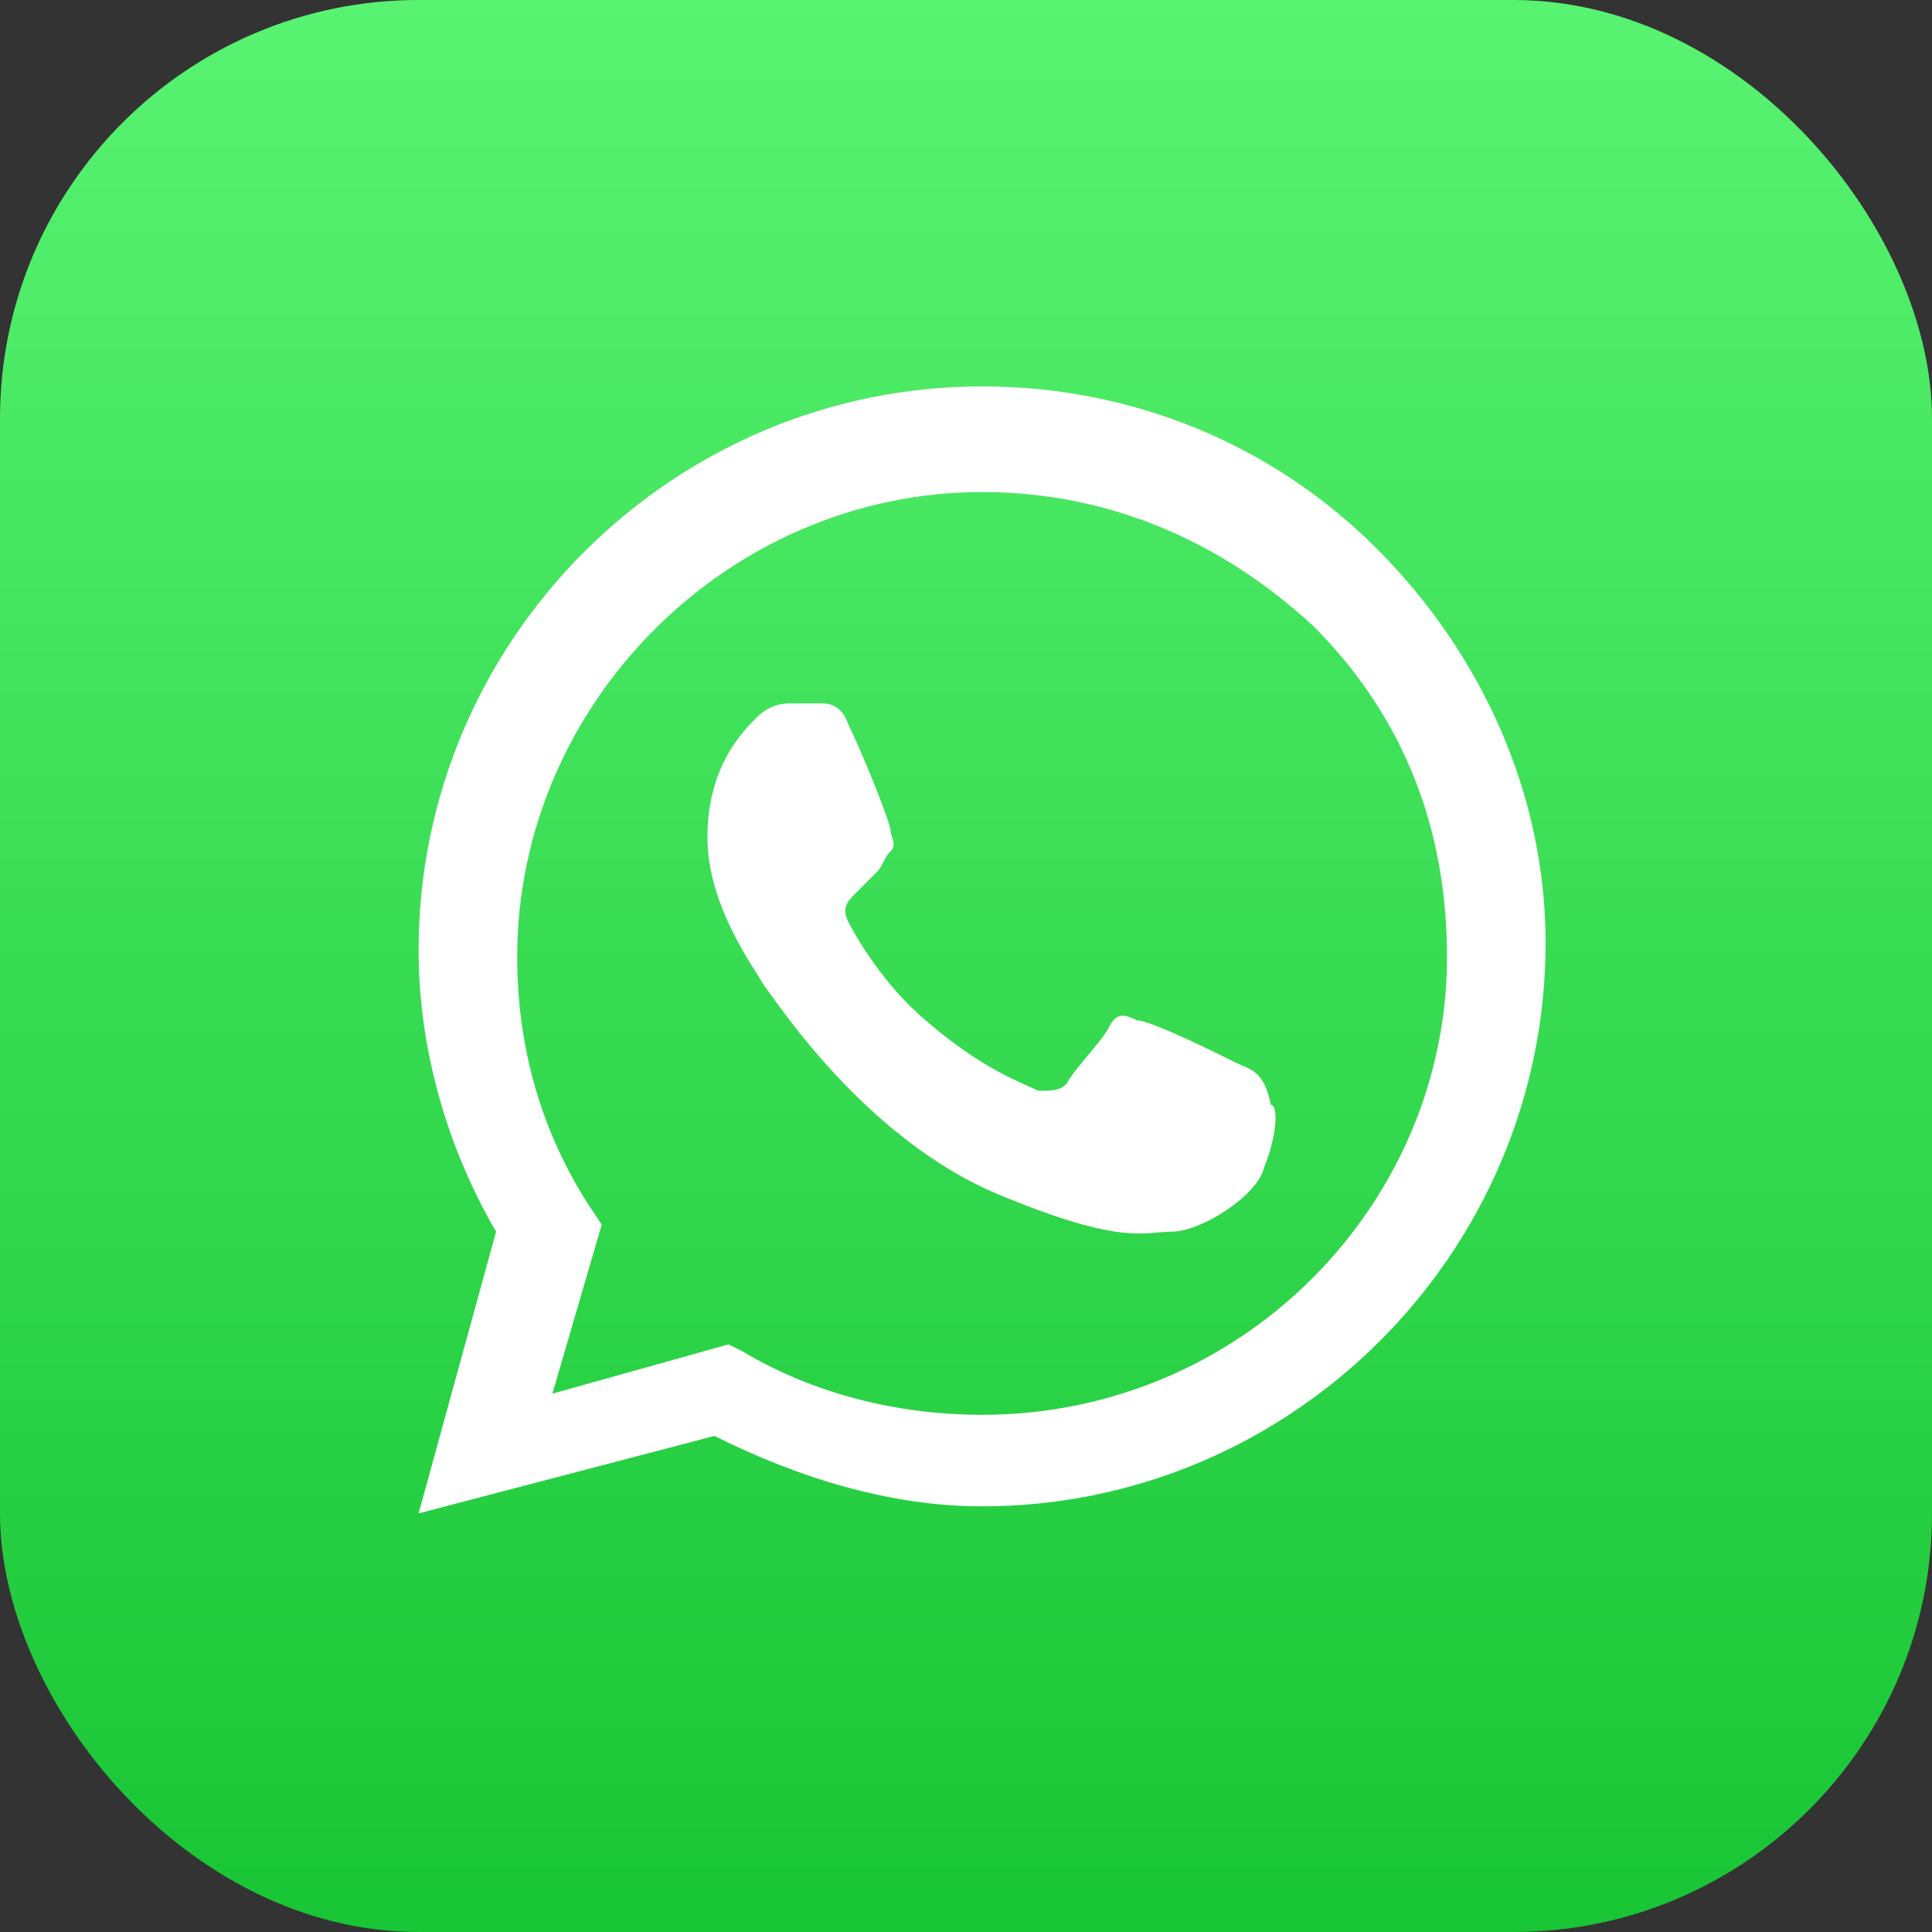
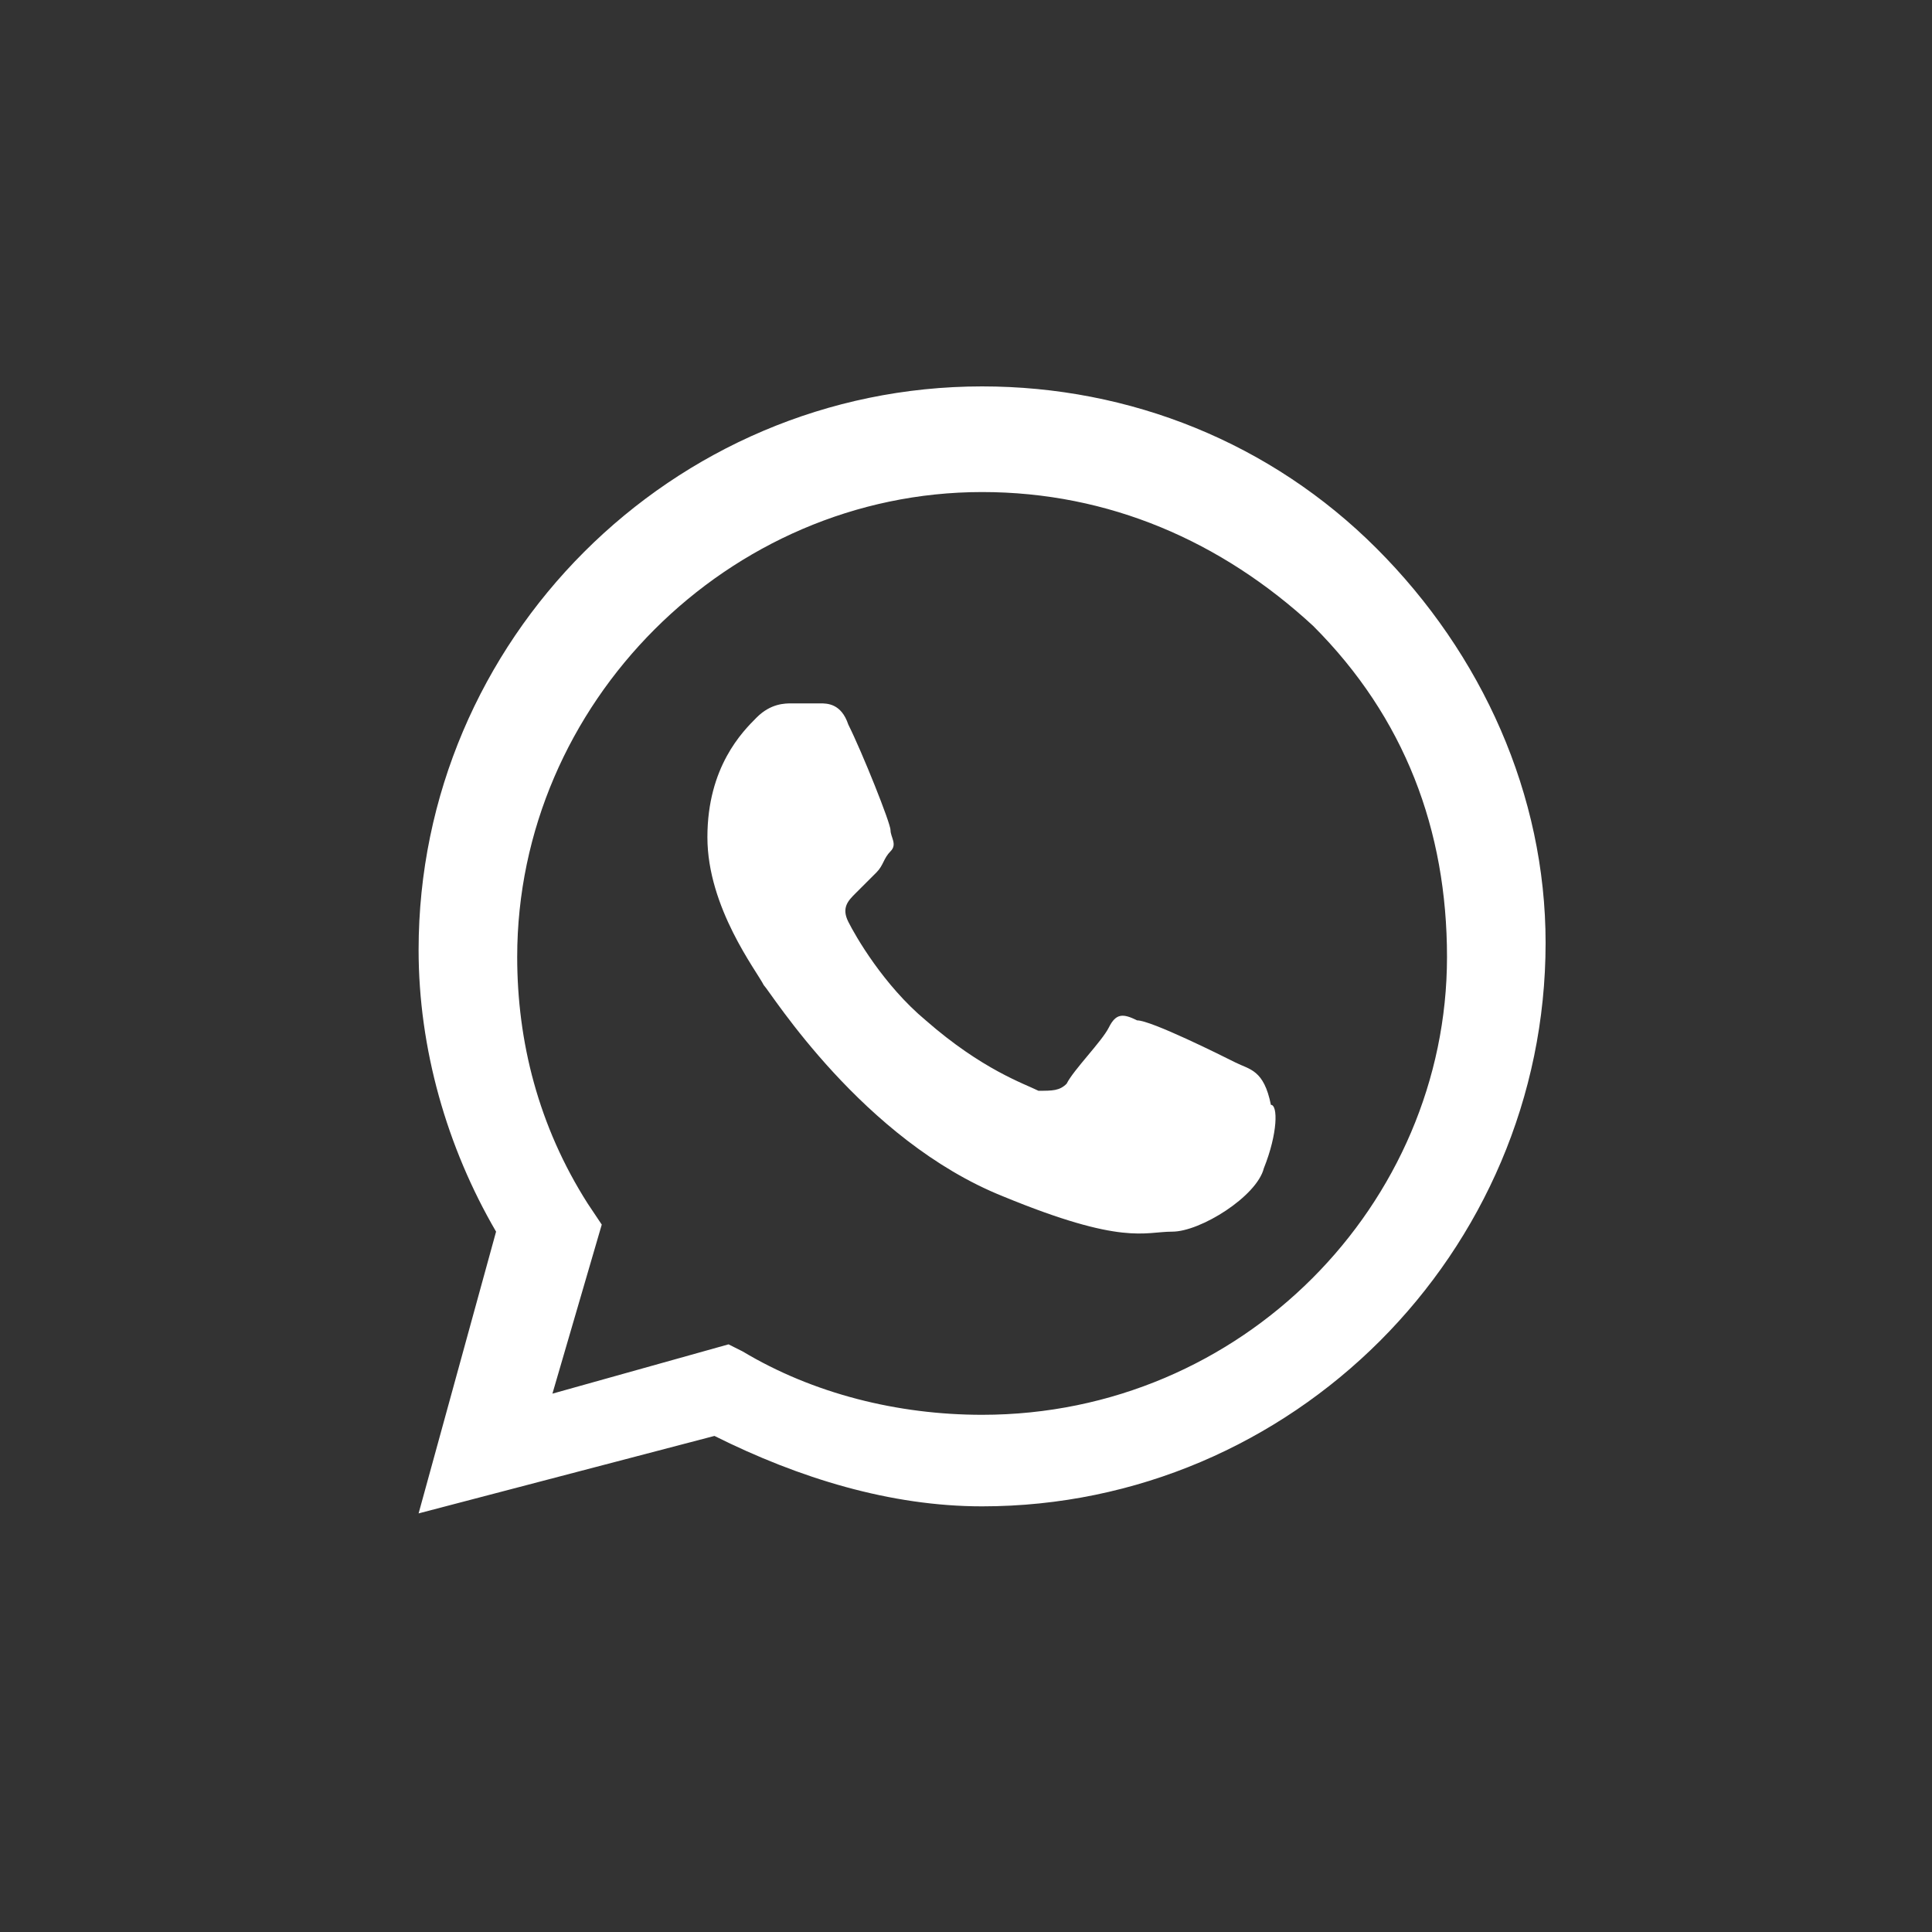
<svg xmlns="http://www.w3.org/2000/svg" width="60" height="60" viewBox="0 0 60 60" fill="none">
  <rect x="0" y="0" width="60" height="60" fill="#333333" stroke="none" />
-   <rect width="60" height="60" rx="13" fill="url(#paint0_linear_39_88)" />
  <path fill-rule="evenodd" clip-rule="evenodd" d="M42.75 17.031C39.469 13.75 35.094 12 30.5 12C20.875 12 13 19.875 13 29.5C13 32.562 13.875 35.625 15.406 38.25L13 47L22.188 44.594C24.812 45.906 27.656 46.781 30.5 46.781C40.125 46.781 48 38.906 48 29.281C48 24.688 46.031 20.312 42.75 17.031ZM30.5 43.938C27.875 43.938 25.25 43.281 23.062 41.969L22.625 41.75L17.156 43.281L18.688 38.031L18.25 37.375C16.719 34.969 16.062 32.344 16.062 29.719C16.062 21.844 22.625 15.281 30.5 15.281C34.438 15.281 37.938 16.812 40.781 19.438C43.625 22.281 44.938 25.781 44.938 29.719C44.938 37.375 38.594 43.938 30.5 43.938ZM38.375 33C37.938 32.781 35.75 31.688 35.312 31.688C34.875 31.469 34.656 31.469 34.438 31.906C34.219 32.344 33.344 33.219 33.125 33.656C32.906 33.875 32.688 33.875 32.25 33.875C31.812 33.656 30.5 33.219 28.75 31.688C27.438 30.594 26.562 29.062 26.344 28.625C26.125 28.188 26.344 27.969 26.562 27.75C26.781 27.531 27 27.312 27.219 27.094C27.438 26.875 27.438 26.656 27.656 26.438C27.875 26.219 27.656 26 27.656 25.781C27.656 25.562 26.781 23.375 26.344 22.5C26.125 21.844 25.688 21.844 25.469 21.844C25.25 21.844 25.031 21.844 24.594 21.844C24.375 21.844 23.938 21.844 23.5 22.281C23.062 22.719 21.969 23.812 21.969 26C21.969 28.188 23.5 30.156 23.719 30.594C23.938 30.812 26.781 35.406 31.156 37.156C34.875 38.688 35.531 38.25 36.406 38.25C37.281 38.25 39.031 37.156 39.25 36.281C39.688 35.188 39.688 34.312 39.469 34.312C39.25 33.219 38.812 33.219 38.375 33Z" fill="white" />
  <defs>
    <linearGradient id="paint0_linear_39_88" x1="30" y1="0" x2="30" y2="60" gradientUnits="userSpaceOnUse">
      <stop stop-color="#58F371" />
      <stop offset="1" stop-color="#18C534" />
    </linearGradient>
  </defs>
</svg>